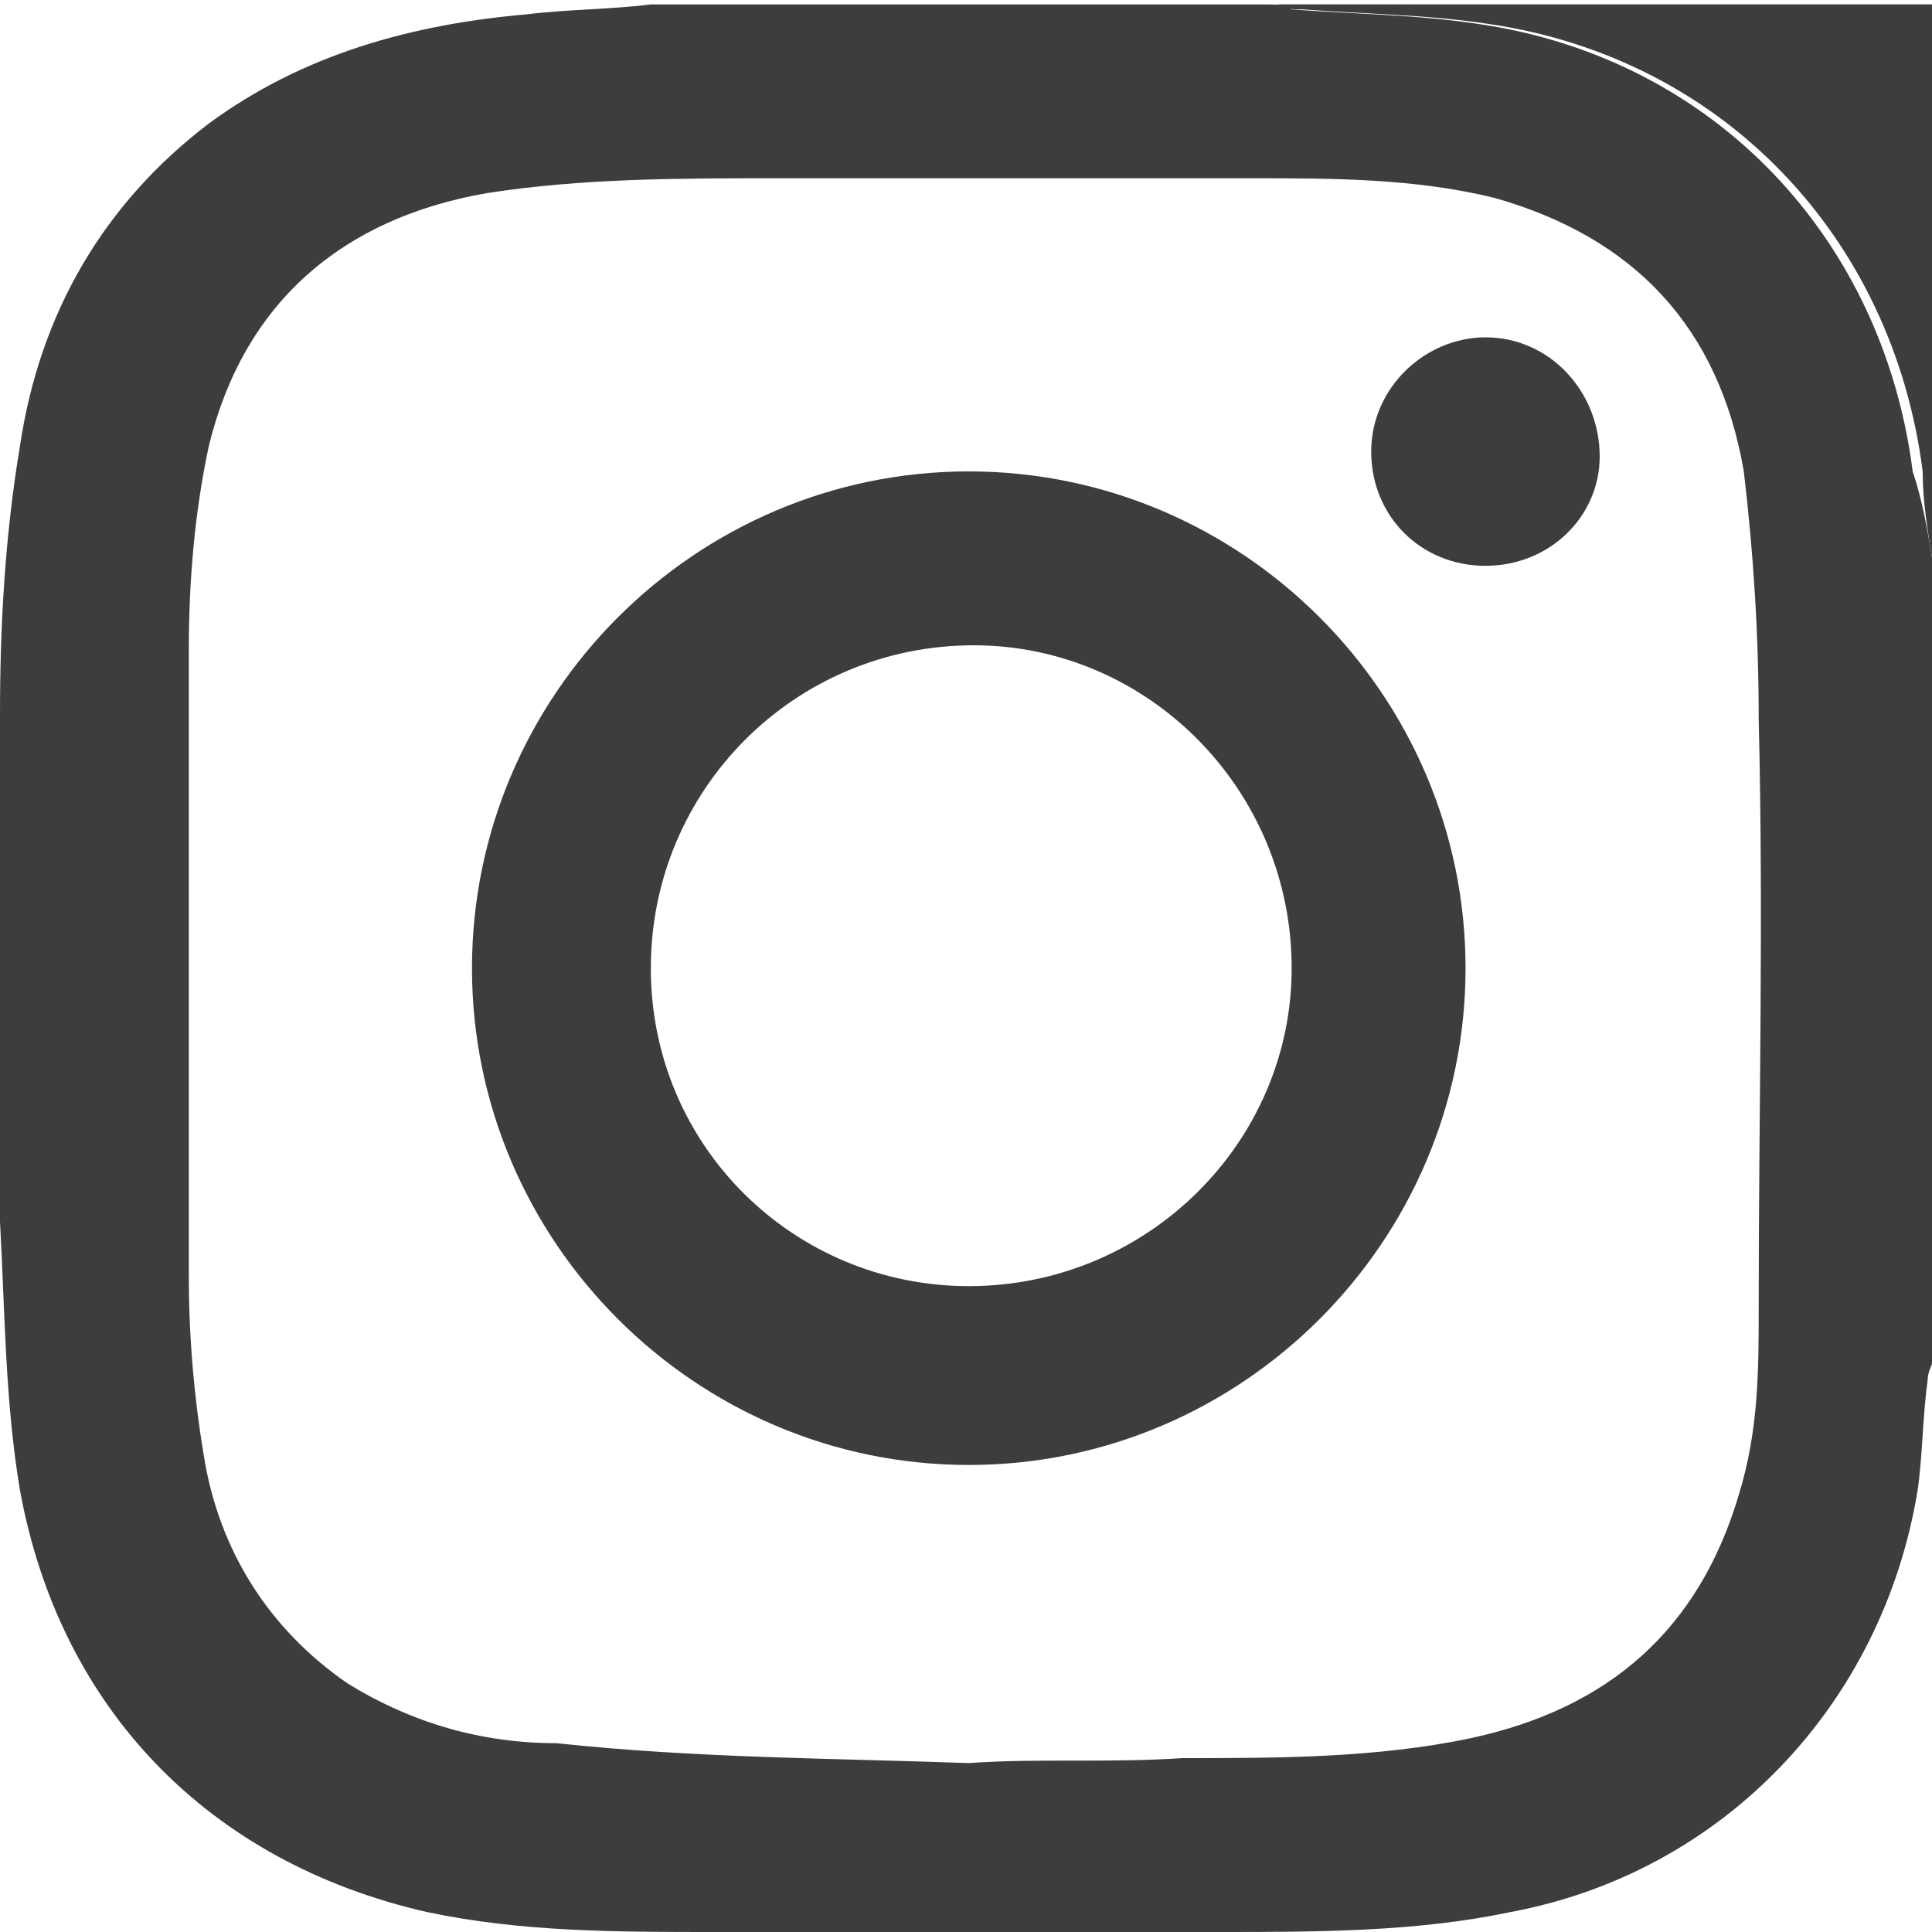
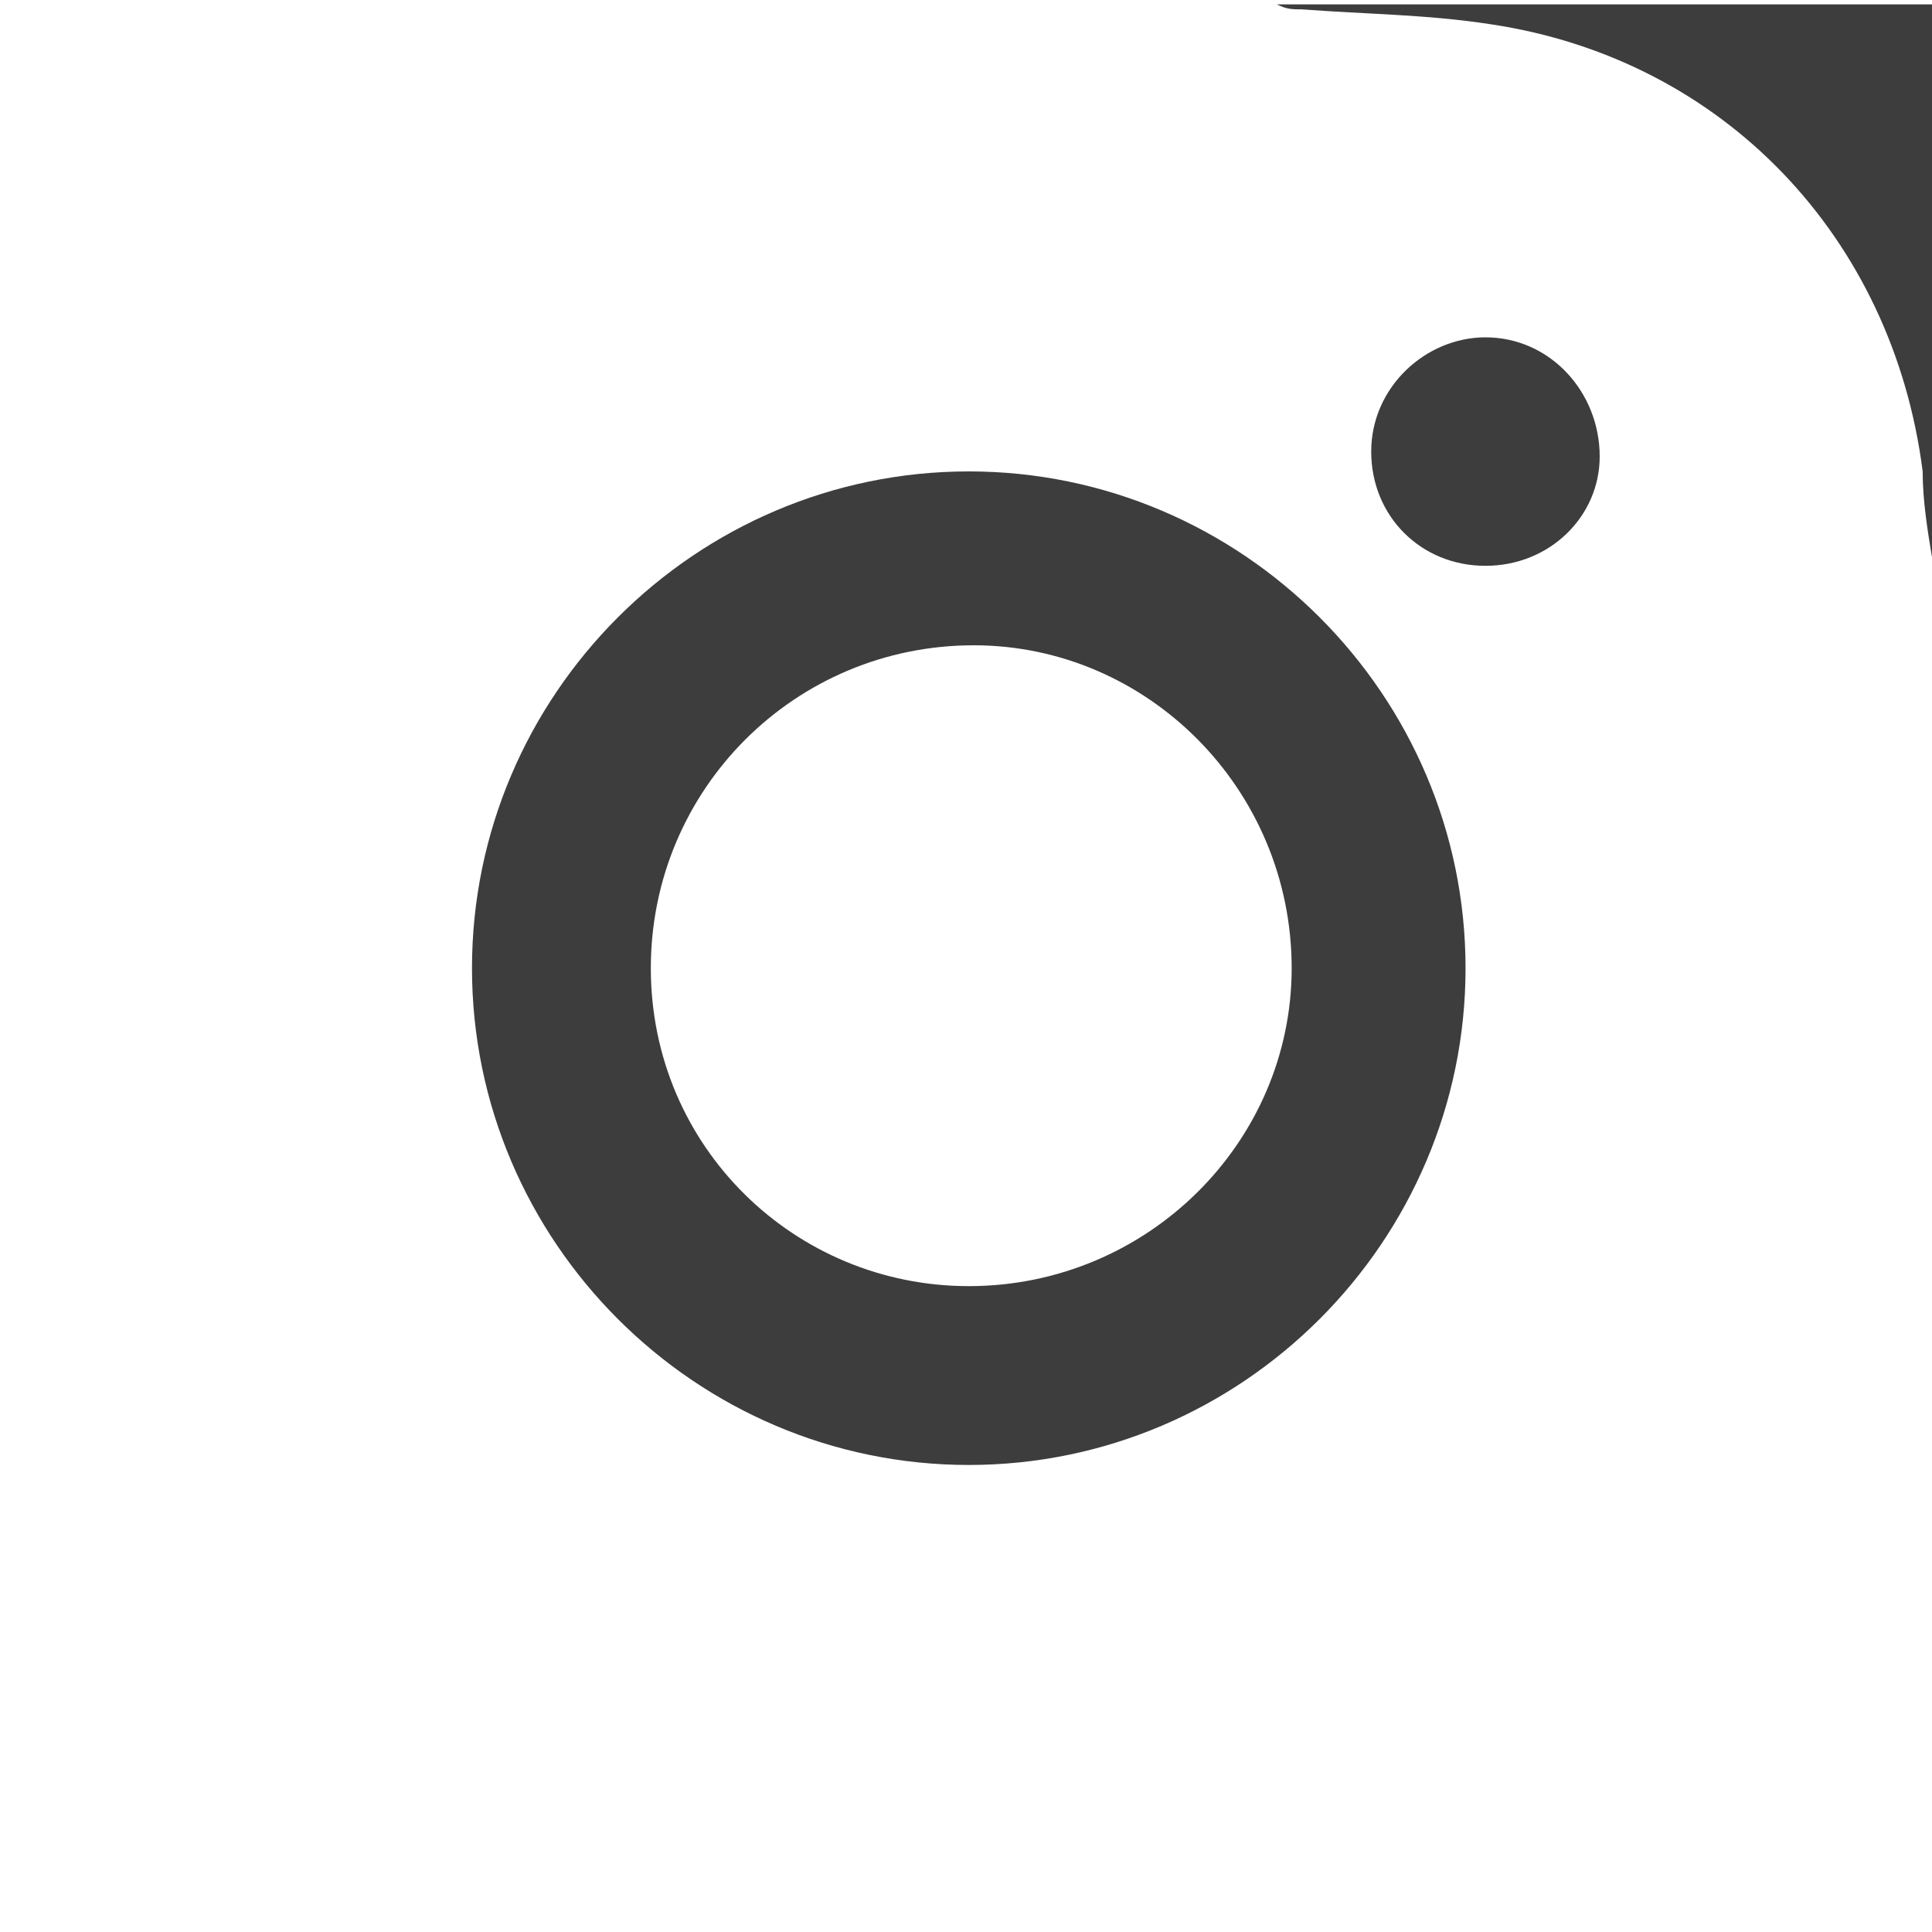
<svg xmlns="http://www.w3.org/2000/svg" version="1.1" baseProfile="basic" id="Capa_1" x="0px" y="0px" viewBox="0 0 300 300" xml:space="preserve">
  <g>
-     <path fill="#3D3D3D" d="M300.09,87.08c0,41.66,0,82.54,0,124.2c0,0.77-0.77,1.54-0.77,3.09c-0.77,5.4-0.77,11.57-1.54,16.97   c-5.4,33.17-30.09,59.4-63.26,65.57C219.86,300,204.43,300,189,300c-26.23,0-51.69,0-77.92,0c-15.43,0-30.09,0-44.74-3.09   C32.4,289.2,9.26,265.29,3.09,231.34C0.77,217.46,0.77,203.57,0,189.68c0-26.23,0-52.46,0-78.69c0-13.89,0.77-27.77,3.09-41.66   C6.17,48.51,16.2,31.54,32.4,19.2C47.06,8.4,64.03,3.77,81.77,2.23c6.17-0.77,13.11-0.77,19.29-1.54c31.63,0,63.26,0,95.66,0   c1.54,0,2.31,0,3.86,0.77c10.03,0.77,19.29,0.77,29.31,2.31c36.26,5.4,62.49,33.17,67.11,69.43   C298.55,77.83,299.32,82.46,300.09,87.08z M150.43,273.77C150.43,273.77,150.43,273,150.43,273.77c10.8-0.77,21.6,0,33.17-0.77   c14.66,0,30.09,0,44.74-3.09c21.6-4.63,35.49-16.97,41.66-37.8c3.09-10.03,3.09-19.29,3.09-29.31c0-30.09,0.77-60.17,0-91.03   c0-13.11-0.77-25.46-2.31-38.57c-3.86-22.37-16.97-36.26-38.57-42.43c-12.34-3.09-25.46-3.09-37.8-3.09c-24.69,0-49.37,0-74.06,0   c-14.66,0-30.09,0-44.74,2.31c-22.37,3.86-37.8,16.97-43.2,39.34c-2.31,10.8-3.09,21.6-3.09,31.63c0,32.4,0,64.8,0,97.2   c0,9.26,0.77,18.51,2.31,27.77c2.31,14.66,10.03,27,22.37,35.49c10.03,6.17,20.83,9.26,32.4,9.26C108,273,128.83,273,150.43,273.77   z" />
    <path fill="#3D3D3D" d="M300.09,87.08c-0.77-4.63-1.54-9.26-1.54-13.89c-4.63-36.26-30.86-64.03-67.11-69.43   c-10.03-1.54-19.29-1.54-29.31-2.31c-1.54,0-2.31,0-3.86-0.77c33.94,0,67.89,0,101.83,0C300.09,29.23,300.09,57.77,300.09,87.08z" />
-     <path fill="#3D3D3D" d="M150.43,73.2c42.43,0,77.14,34.71,77.14,77.14s-34.71,77.14-77.14,77.14s-77.14-34.71-77.14-77.14   S108,73.2,150.43,73.2z M150.43,199.71c27.77,0,50.14-22.37,50.14-49.37c0-27.77-22.37-50.14-49.37-50.14   c-27.77,0-50.14,22.37-50.14,50.14S123.43,199.71,150.43,199.71z" />
+     <path fill="#3D3D3D" d="M150.43,73.2c42.43,0,77.14,34.71,77.14,77.14s-34.71,77.14-77.14,77.14s-77.14-34.71-77.14-77.14   S108,73.2,150.43,73.2z M150.43,199.71c27.77,0,50.14-22.37,50.14-49.37c0-27.77-22.37-50.14-49.37-50.14   c-27.77,0-50.14,22.37-50.14,50.14S123.43,199.71,150.43,199.71" />
    <path fill="#3D3D3D" d="M230.66,87.86c-10.03,0-17.74-7.71-17.74-17.74s8.49-17.74,17.74-17.74c10.03,0,17.74,8.49,17.74,18.51   C248.4,80.14,240.69,87.86,230.66,87.86z" />
  </g>
</svg>